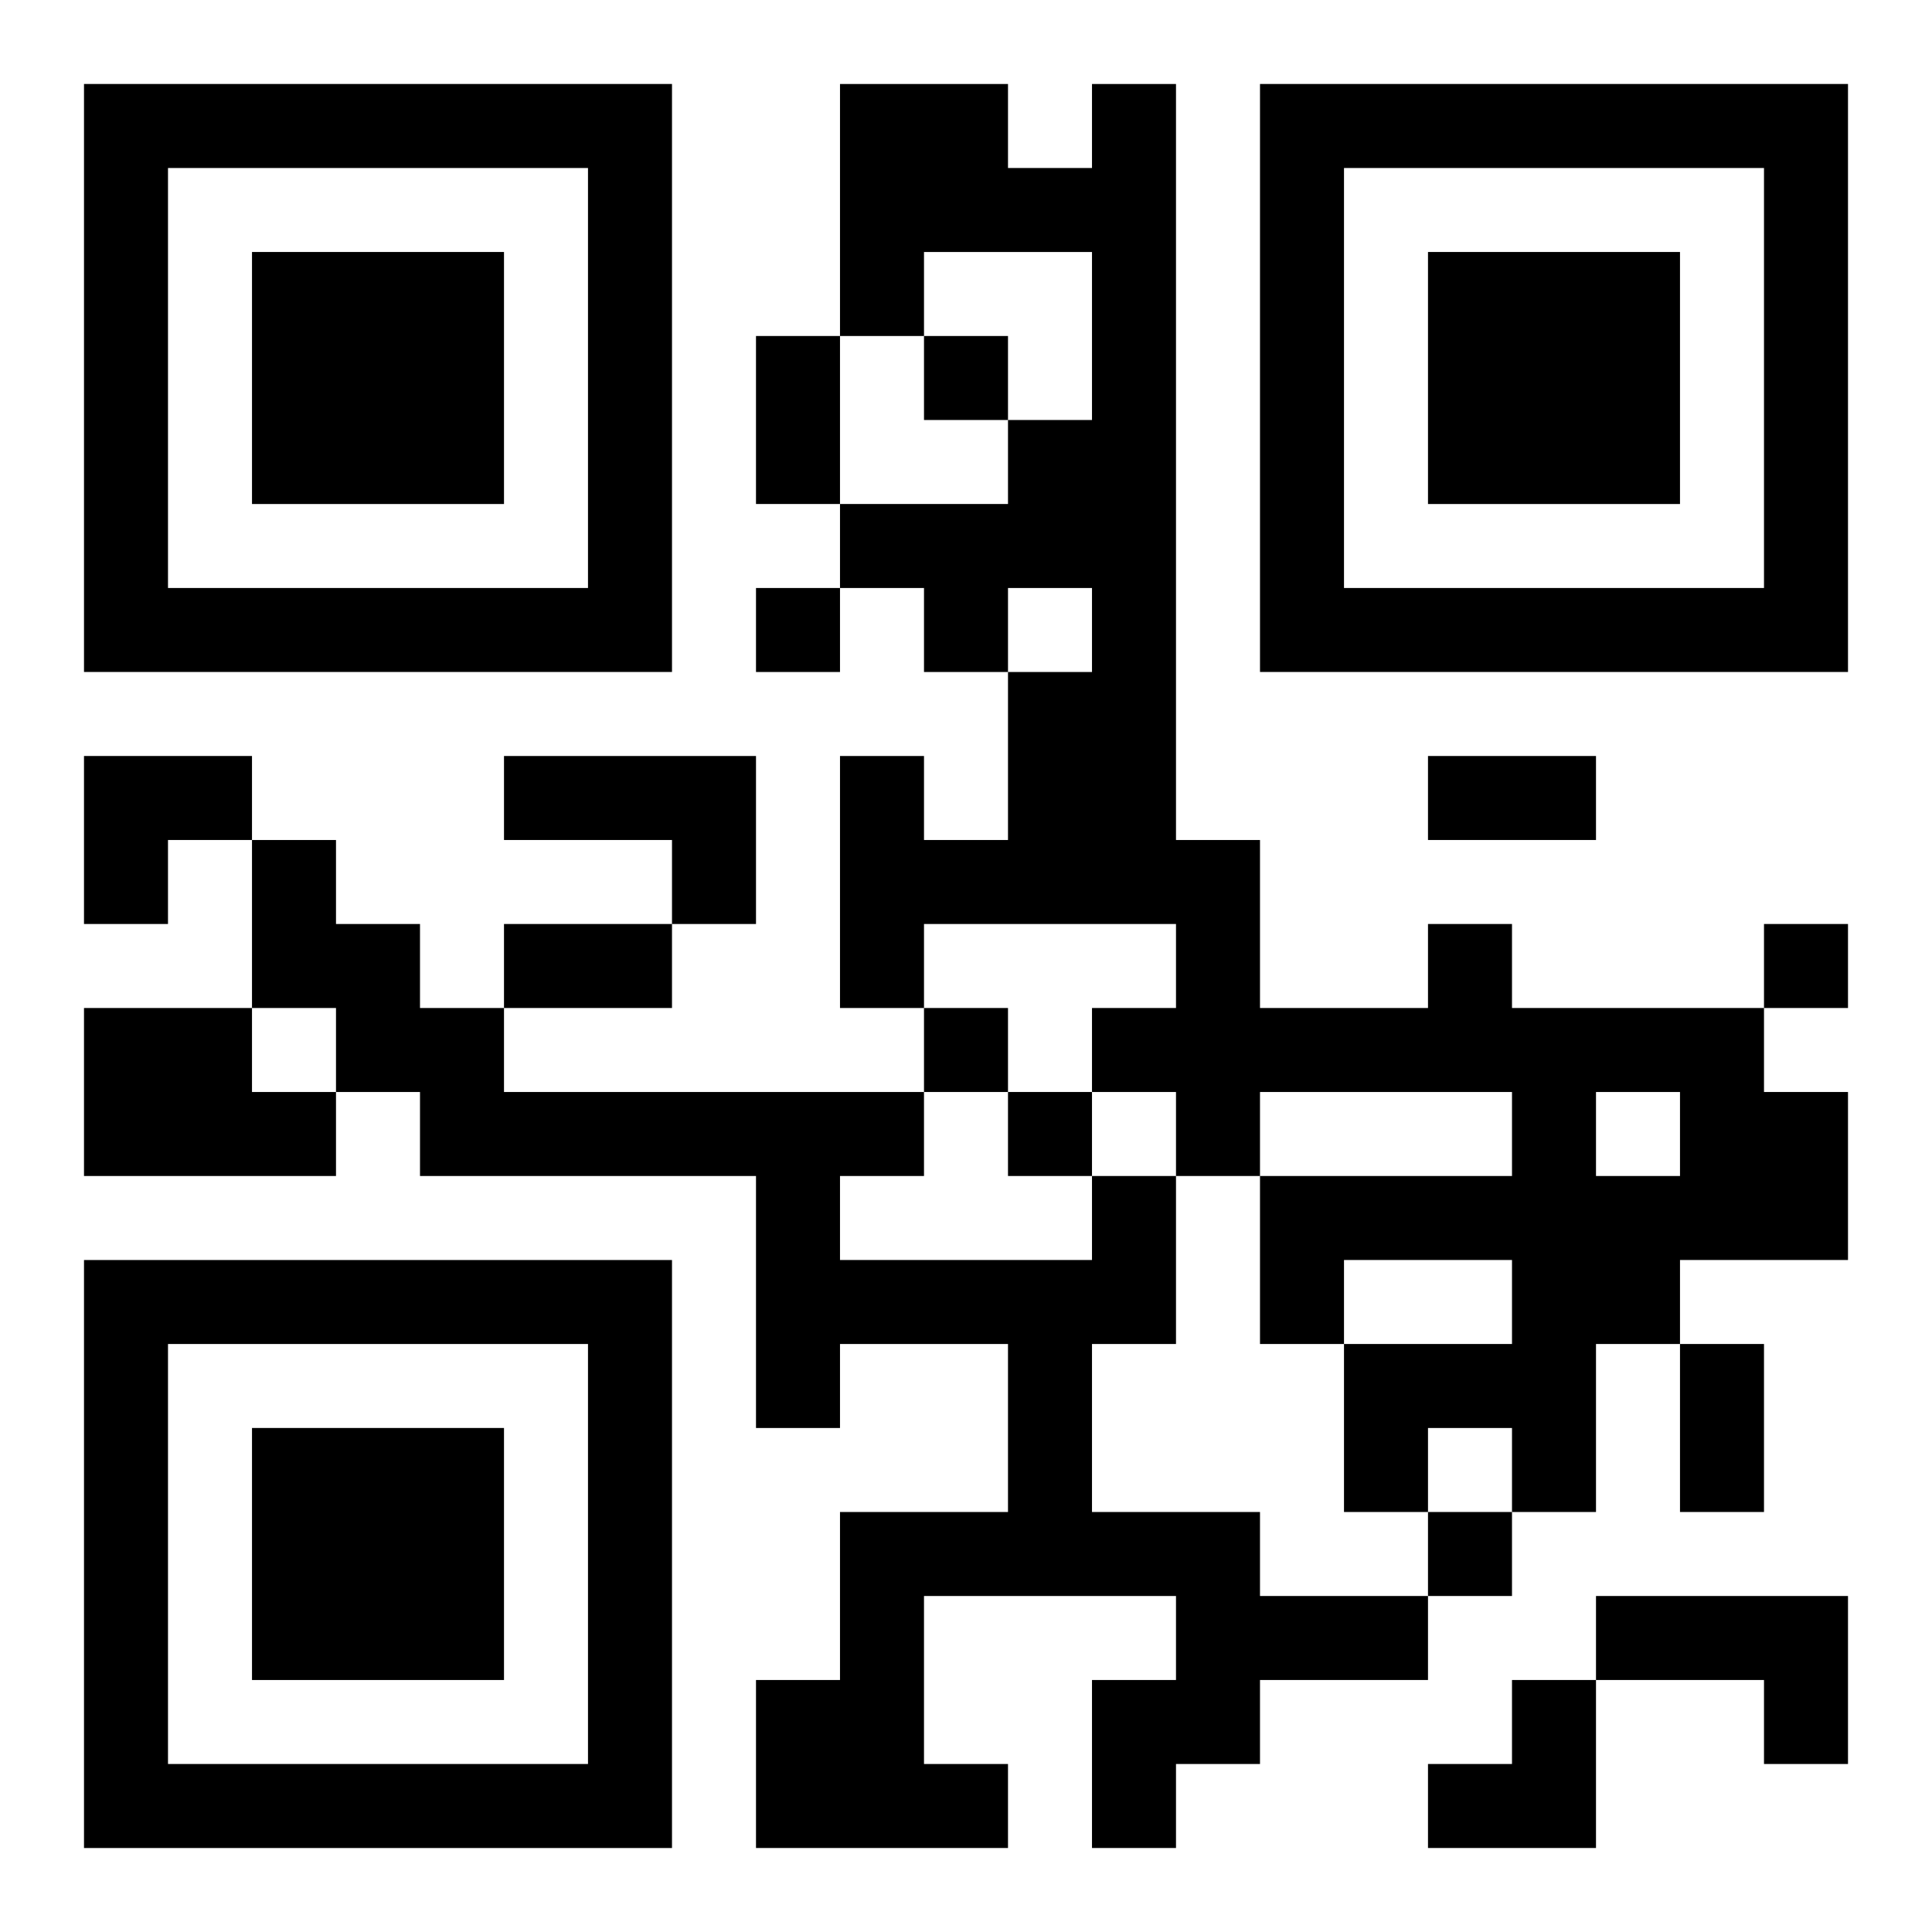
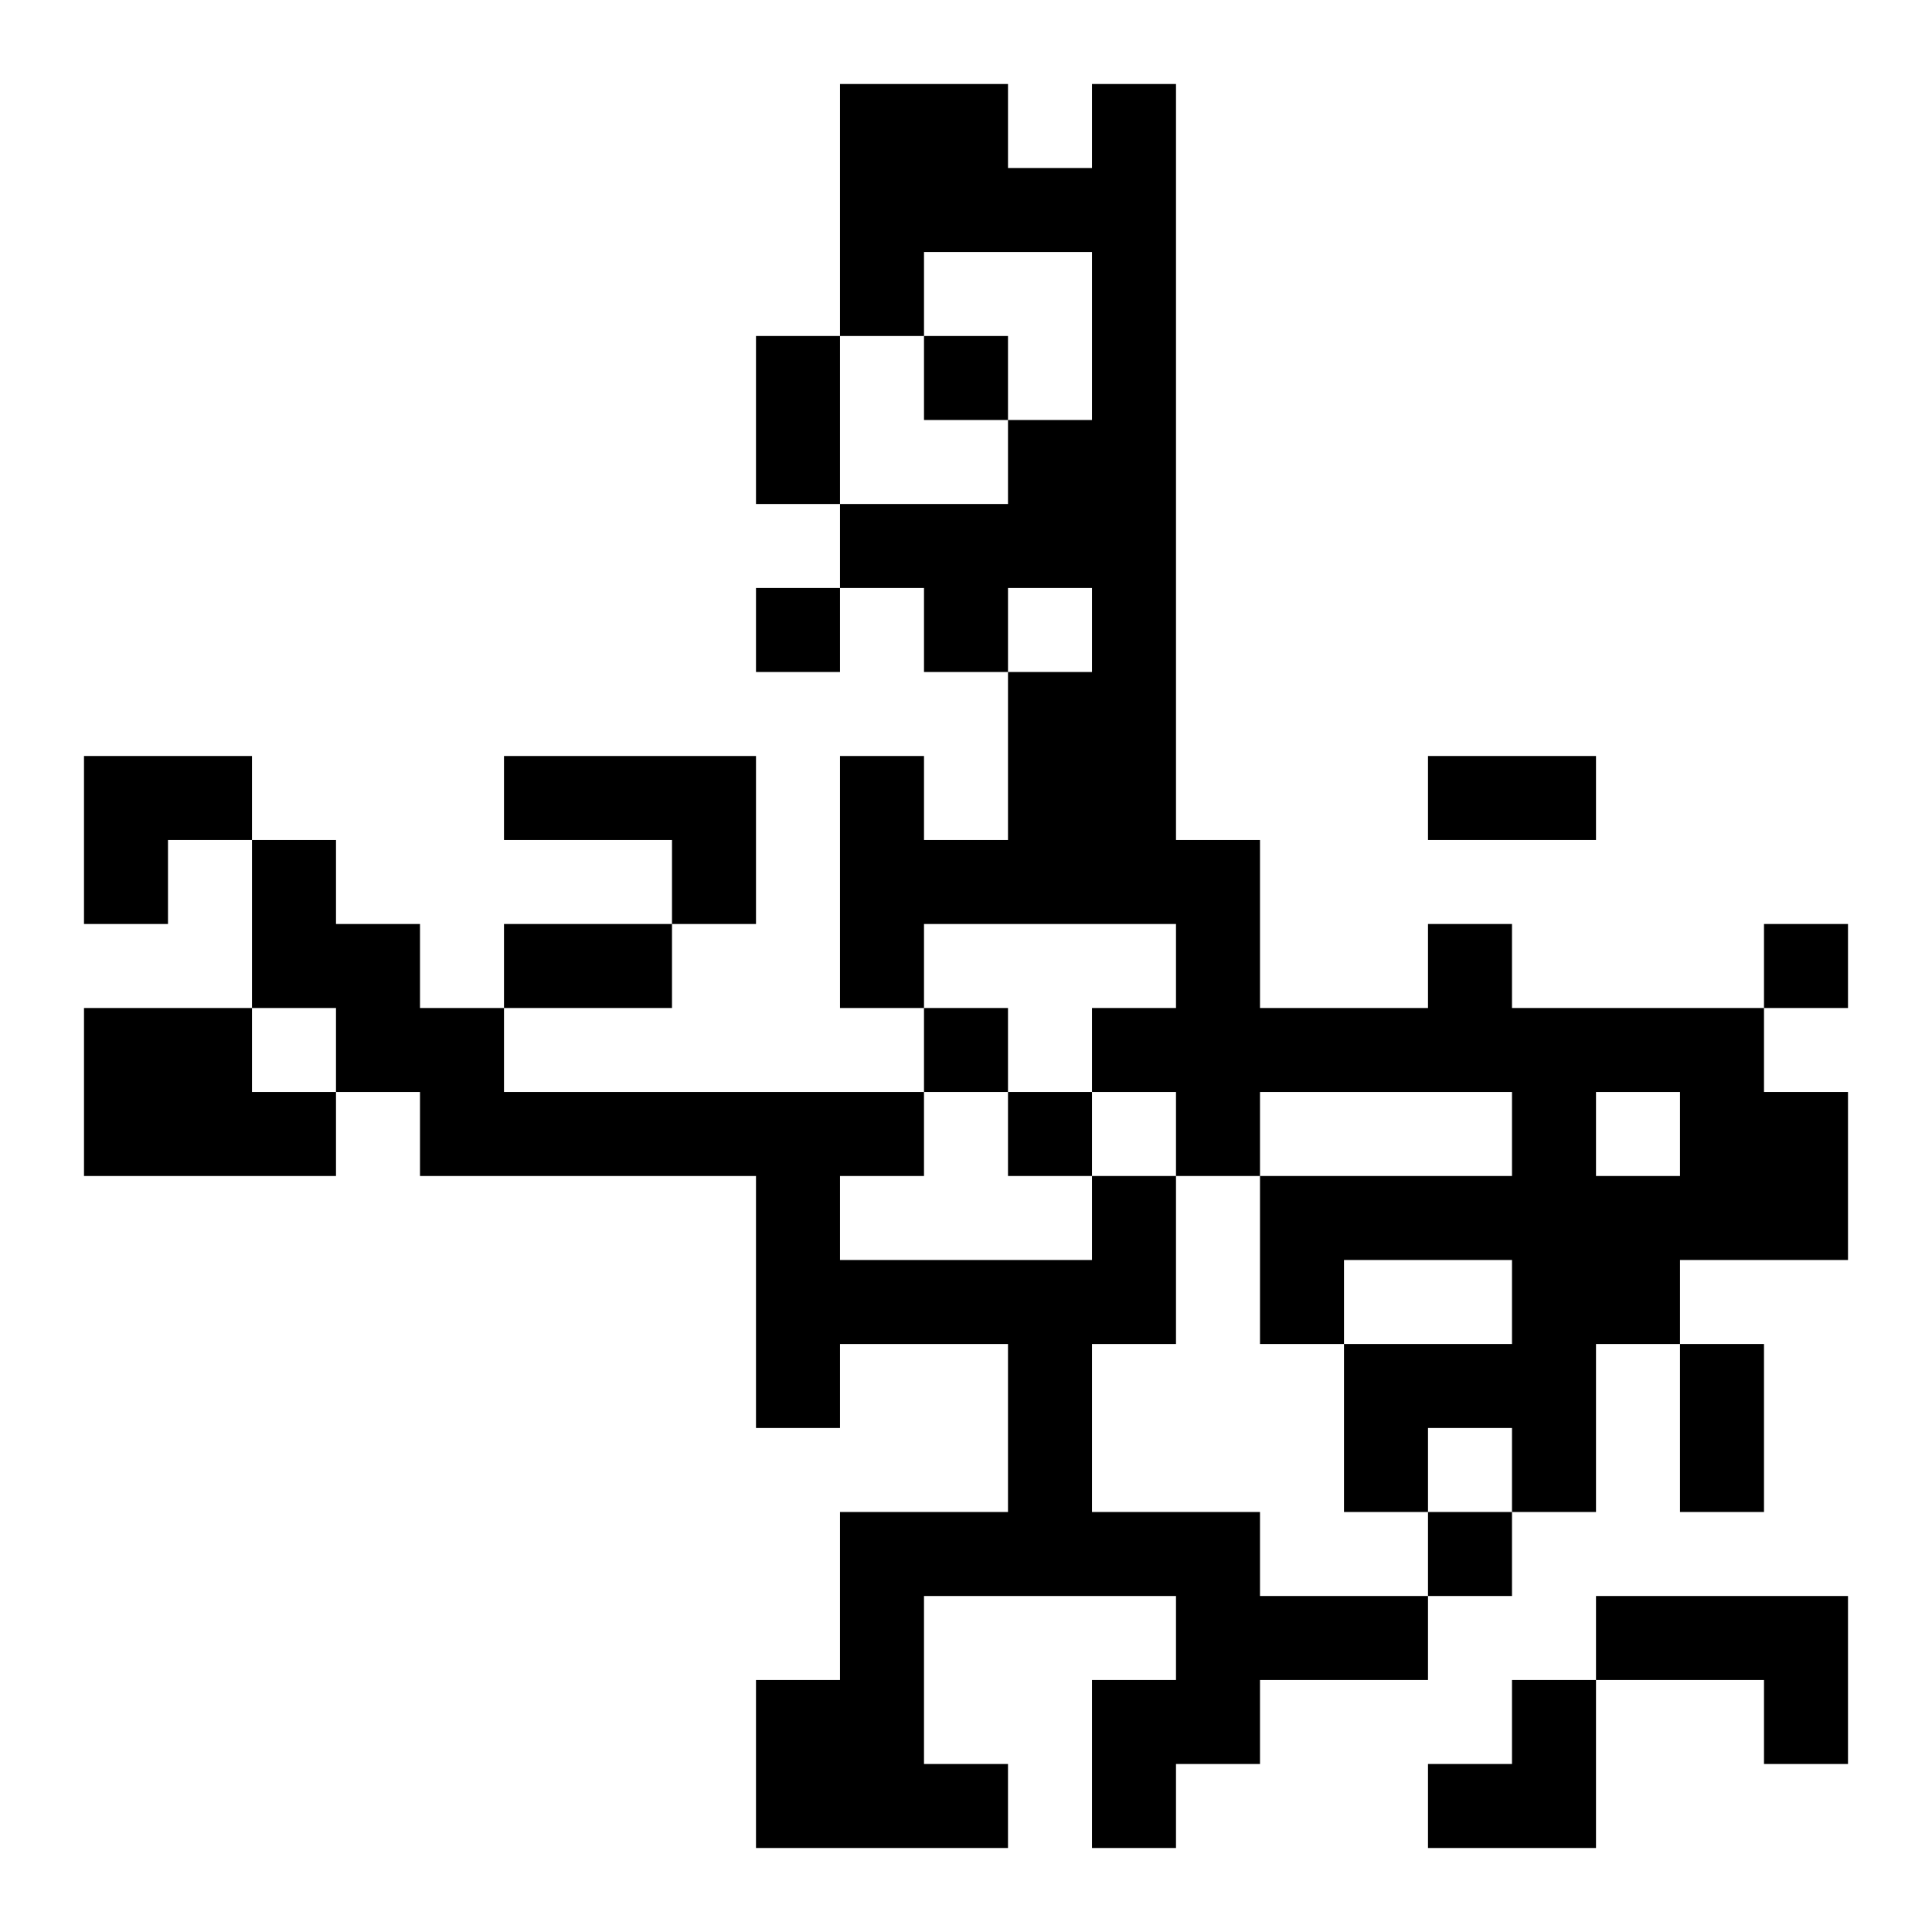
<svg xmlns="http://www.w3.org/2000/svg" xmlns:xlink="http://www.w3.org/1999/xlink" width="250" height="250" baseProfile="full" version="1.1" viewBox="-1 -1 23 23">
  <symbol id="a">
-     <path d="m0 7v7h7v-7h-7zm1 1h5v5h-5v-5zm1 1v3h3v-3h-3z" />
-   </symbol>
+     </symbol>
  <use y="-7" xlink:href="#a" />
  <use y="7" xlink:href="#a" />
  <use x="14" y="-7" xlink:href="#a" />
  <path d="m5 8h3v2h-1v-1h-2v-1m11 2h1v1h3v1h1v2h-2v1h-1v2h-1v-1h-1v1h-1v-2h2v-1h-2v1h-1v-2h3v-1h-3v1h-1v-1h-1v-1h1v-1h-3v1h-1v-3h1v1h1v-2h1v-1h-1v1h-1v-1h-1v-1h2v-1h1v-2h-2v1h-1v-3h2v1h1v-1h1v9h1v2h2v-1m2 2v1h1v-1h-1m-18-1h2v1h1v1h-3v-2m12 2h1v2h-1v2h2v1h2v1h-2v1h-1v1h-1v-2h1v-1h-3v2h1v1h-3v-2h1v-2h2v-2h-2v1h-1v-3h-4v-1h-1v-1h-1v-2h1v1h1v1h1v1h5v1h-1v1h3v-1m6 5h3v2h-1v-1h-2v-1m-8-15v1h1v-1h-1m-2 3v1h1v-1h-1m12 4v1h1v-1h-1m-10 1v1h1v-1h-1m1 1v1h1v-1h-1m5 5v1h1v-1h-1m-8-14h1v2h-1v-2m8 5h2v1h-2v-1m-11 2h2v1h-2v-1m14 5h1v2h-1v-2m-19-7h2v1h-1v1h-1zm16 11m1 0h1v2h-2v-1h1z" />
</svg>